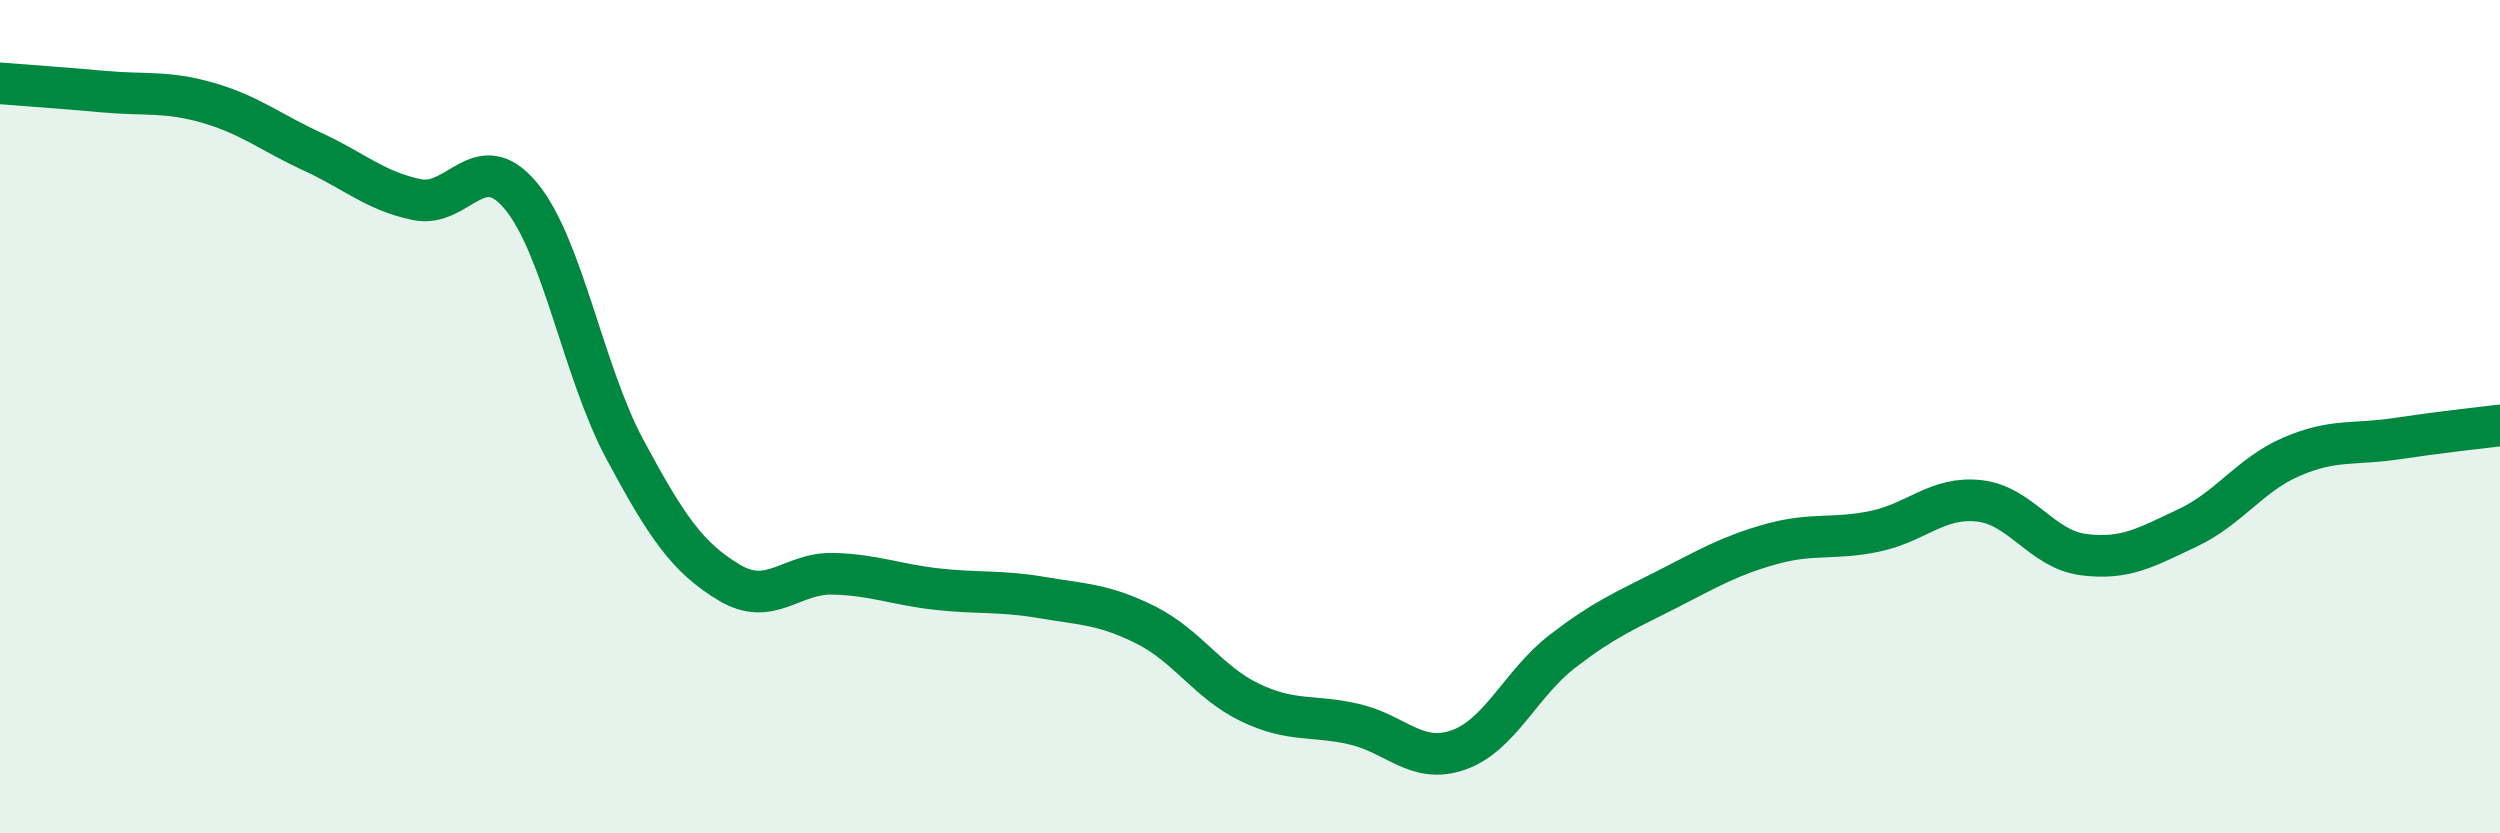
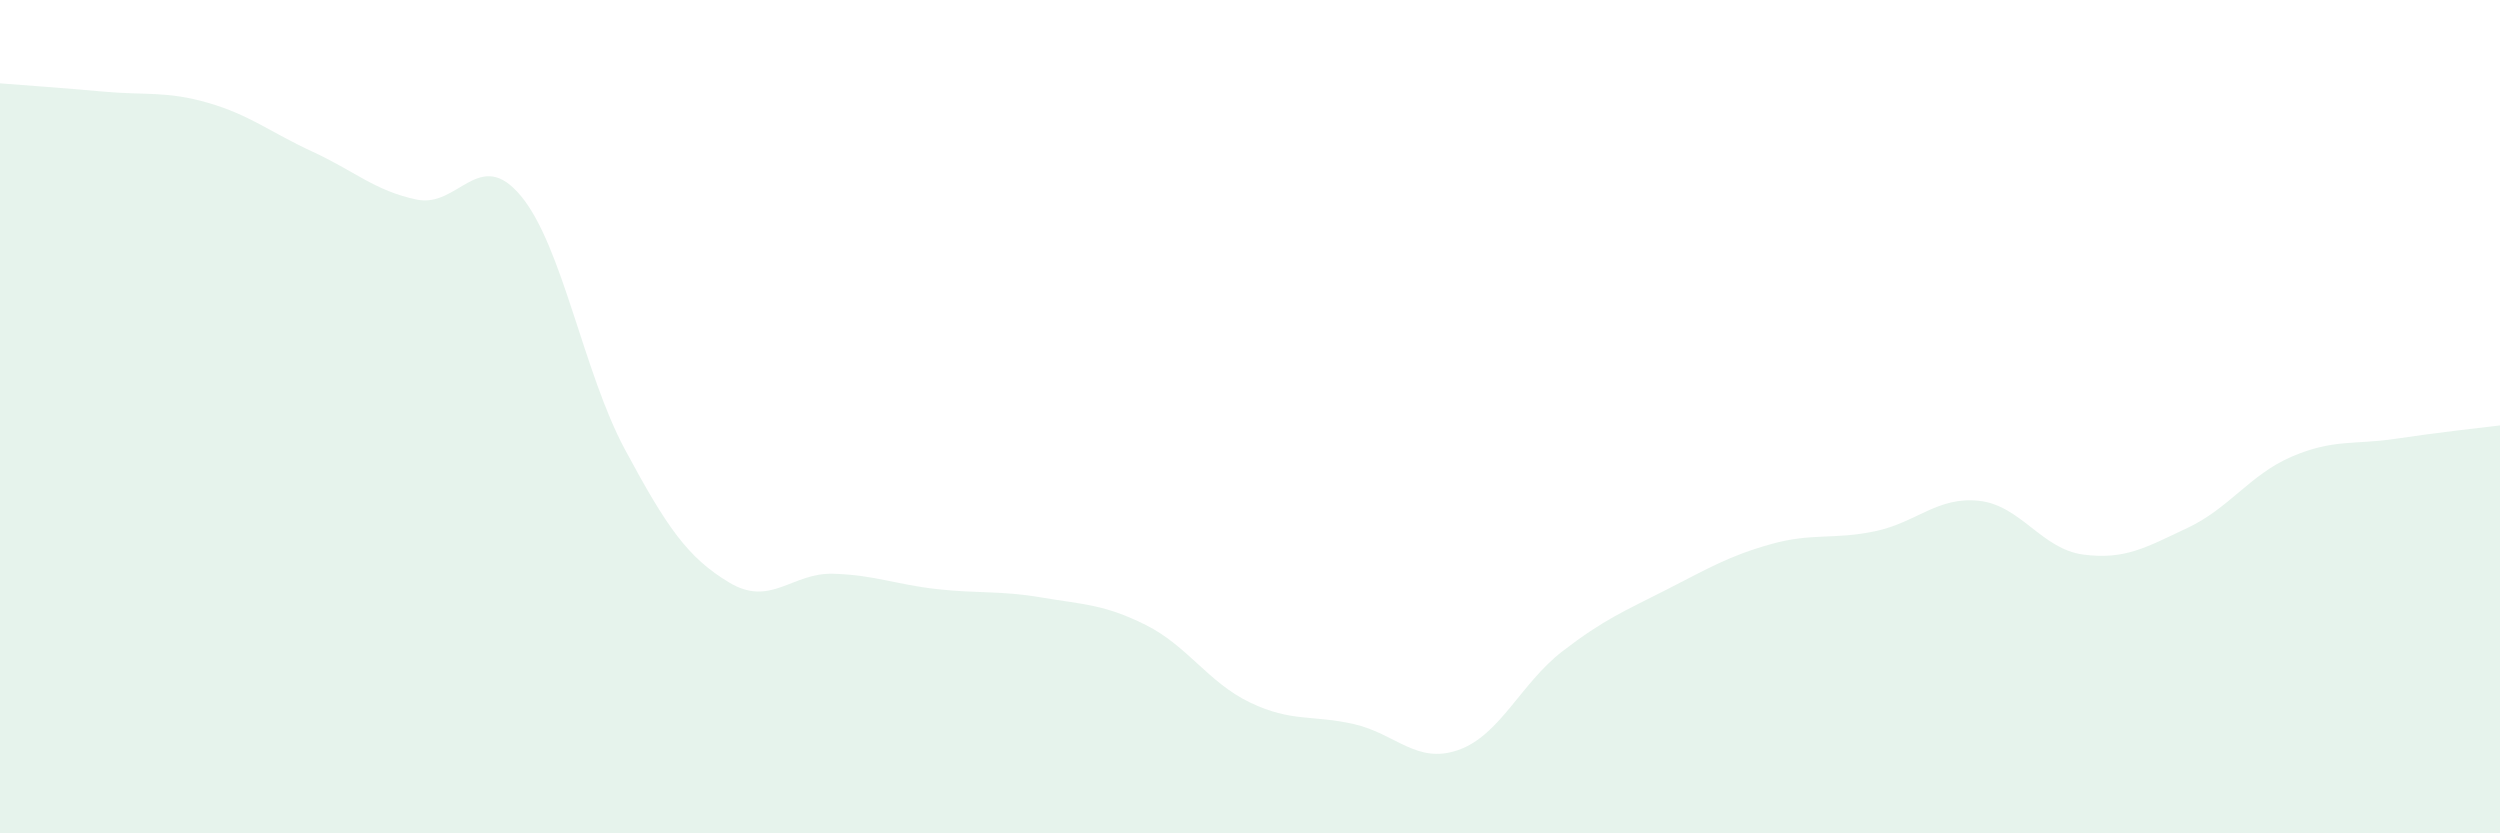
<svg xmlns="http://www.w3.org/2000/svg" width="60" height="20" viewBox="0 0 60 20">
  <path d="M 0,2 C 0.5,2.04 1.5,2.11 2.5,2.2 C 3.5,2.29 4,2.18 5,2.47 C 6,2.76 6.5,3.18 7.5,3.64 C 8.5,4.1 9,4.58 10,4.79 C 11,5 11.5,3.5 12.5,4.7 C 13.5,5.9 14,8.93 15,10.79 C 16,12.65 16.5,13.38 17.5,13.98 C 18.5,14.58 19,13.74 20,13.77 C 21,13.8 21.5,14.03 22.5,14.14 C 23.5,14.25 24,14.17 25,14.34 C 26,14.51 26.5,14.5 27.5,15 C 28.5,15.5 29,16.38 30,16.86 C 31,17.34 31.5,17.15 32.5,17.38 C 33.5,17.61 34,18.35 35,18 C 36,17.65 36.5,16.4 37.5,15.63 C 38.5,14.86 39,14.66 40,14.15 C 41,13.64 41.5,13.34 42.5,13.06 C 43.5,12.78 44,12.96 45,12.75 C 46,12.54 46.5,11.91 47.5,12.02 C 48.5,12.13 49,13.18 50,13.31 C 51,13.44 51.5,13.14 52.5,12.67 C 53.5,12.2 54,11.39 55,10.96 C 56,10.53 56.5,10.68 57.5,10.53 C 58.5,10.38 59.5,10.27 60,10.21L60 20L0 20Z" fill="#008740" opacity="0.1" stroke-linecap="round" stroke-linejoin="round" />
-   <path d="M 0,2 C 0.5,2.04 1.5,2.11 2.5,2.2 C 3.5,2.29 4,2.18 5,2.47 C 6,2.76 6.5,3.18 7.5,3.64 C 8.5,4.1 9,4.58 10,4.79 C 11,5 11.5,3.5 12.5,4.7 C 13.5,5.9 14,8.93 15,10.79 C 16,12.65 16.5,13.38 17.5,13.98 C 18.5,14.58 19,13.74 20,13.77 C 21,13.8 21.5,14.03 22.5,14.14 C 23.5,14.25 24,14.17 25,14.34 C 26,14.51 26.5,14.5 27.5,15 C 28.5,15.5 29,16.38 30,16.86 C 31,17.34 31.5,17.15 32.5,17.38 C 33.5,17.61 34,18.35 35,18 C 36,17.65 36.5,16.4 37.5,15.63 C 38.5,14.86 39,14.66 40,14.15 C 41,13.64 41.5,13.34 42.5,13.06 C 43.5,12.78 44,12.96 45,12.75 C 46,12.54 46.5,11.91 47.5,12.02 C 48.5,12.13 49,13.18 50,13.31 C 51,13.44 51.5,13.14 52.5,12.67 C 53.5,12.2 54,11.39 55,10.96 C 56,10.53 56.5,10.68 57.5,10.53 C 58.5,10.38 59.5,10.27 60,10.21" stroke="#008740" stroke-width="1" fill="none" stroke-linecap="round" stroke-linejoin="round" />
</svg>